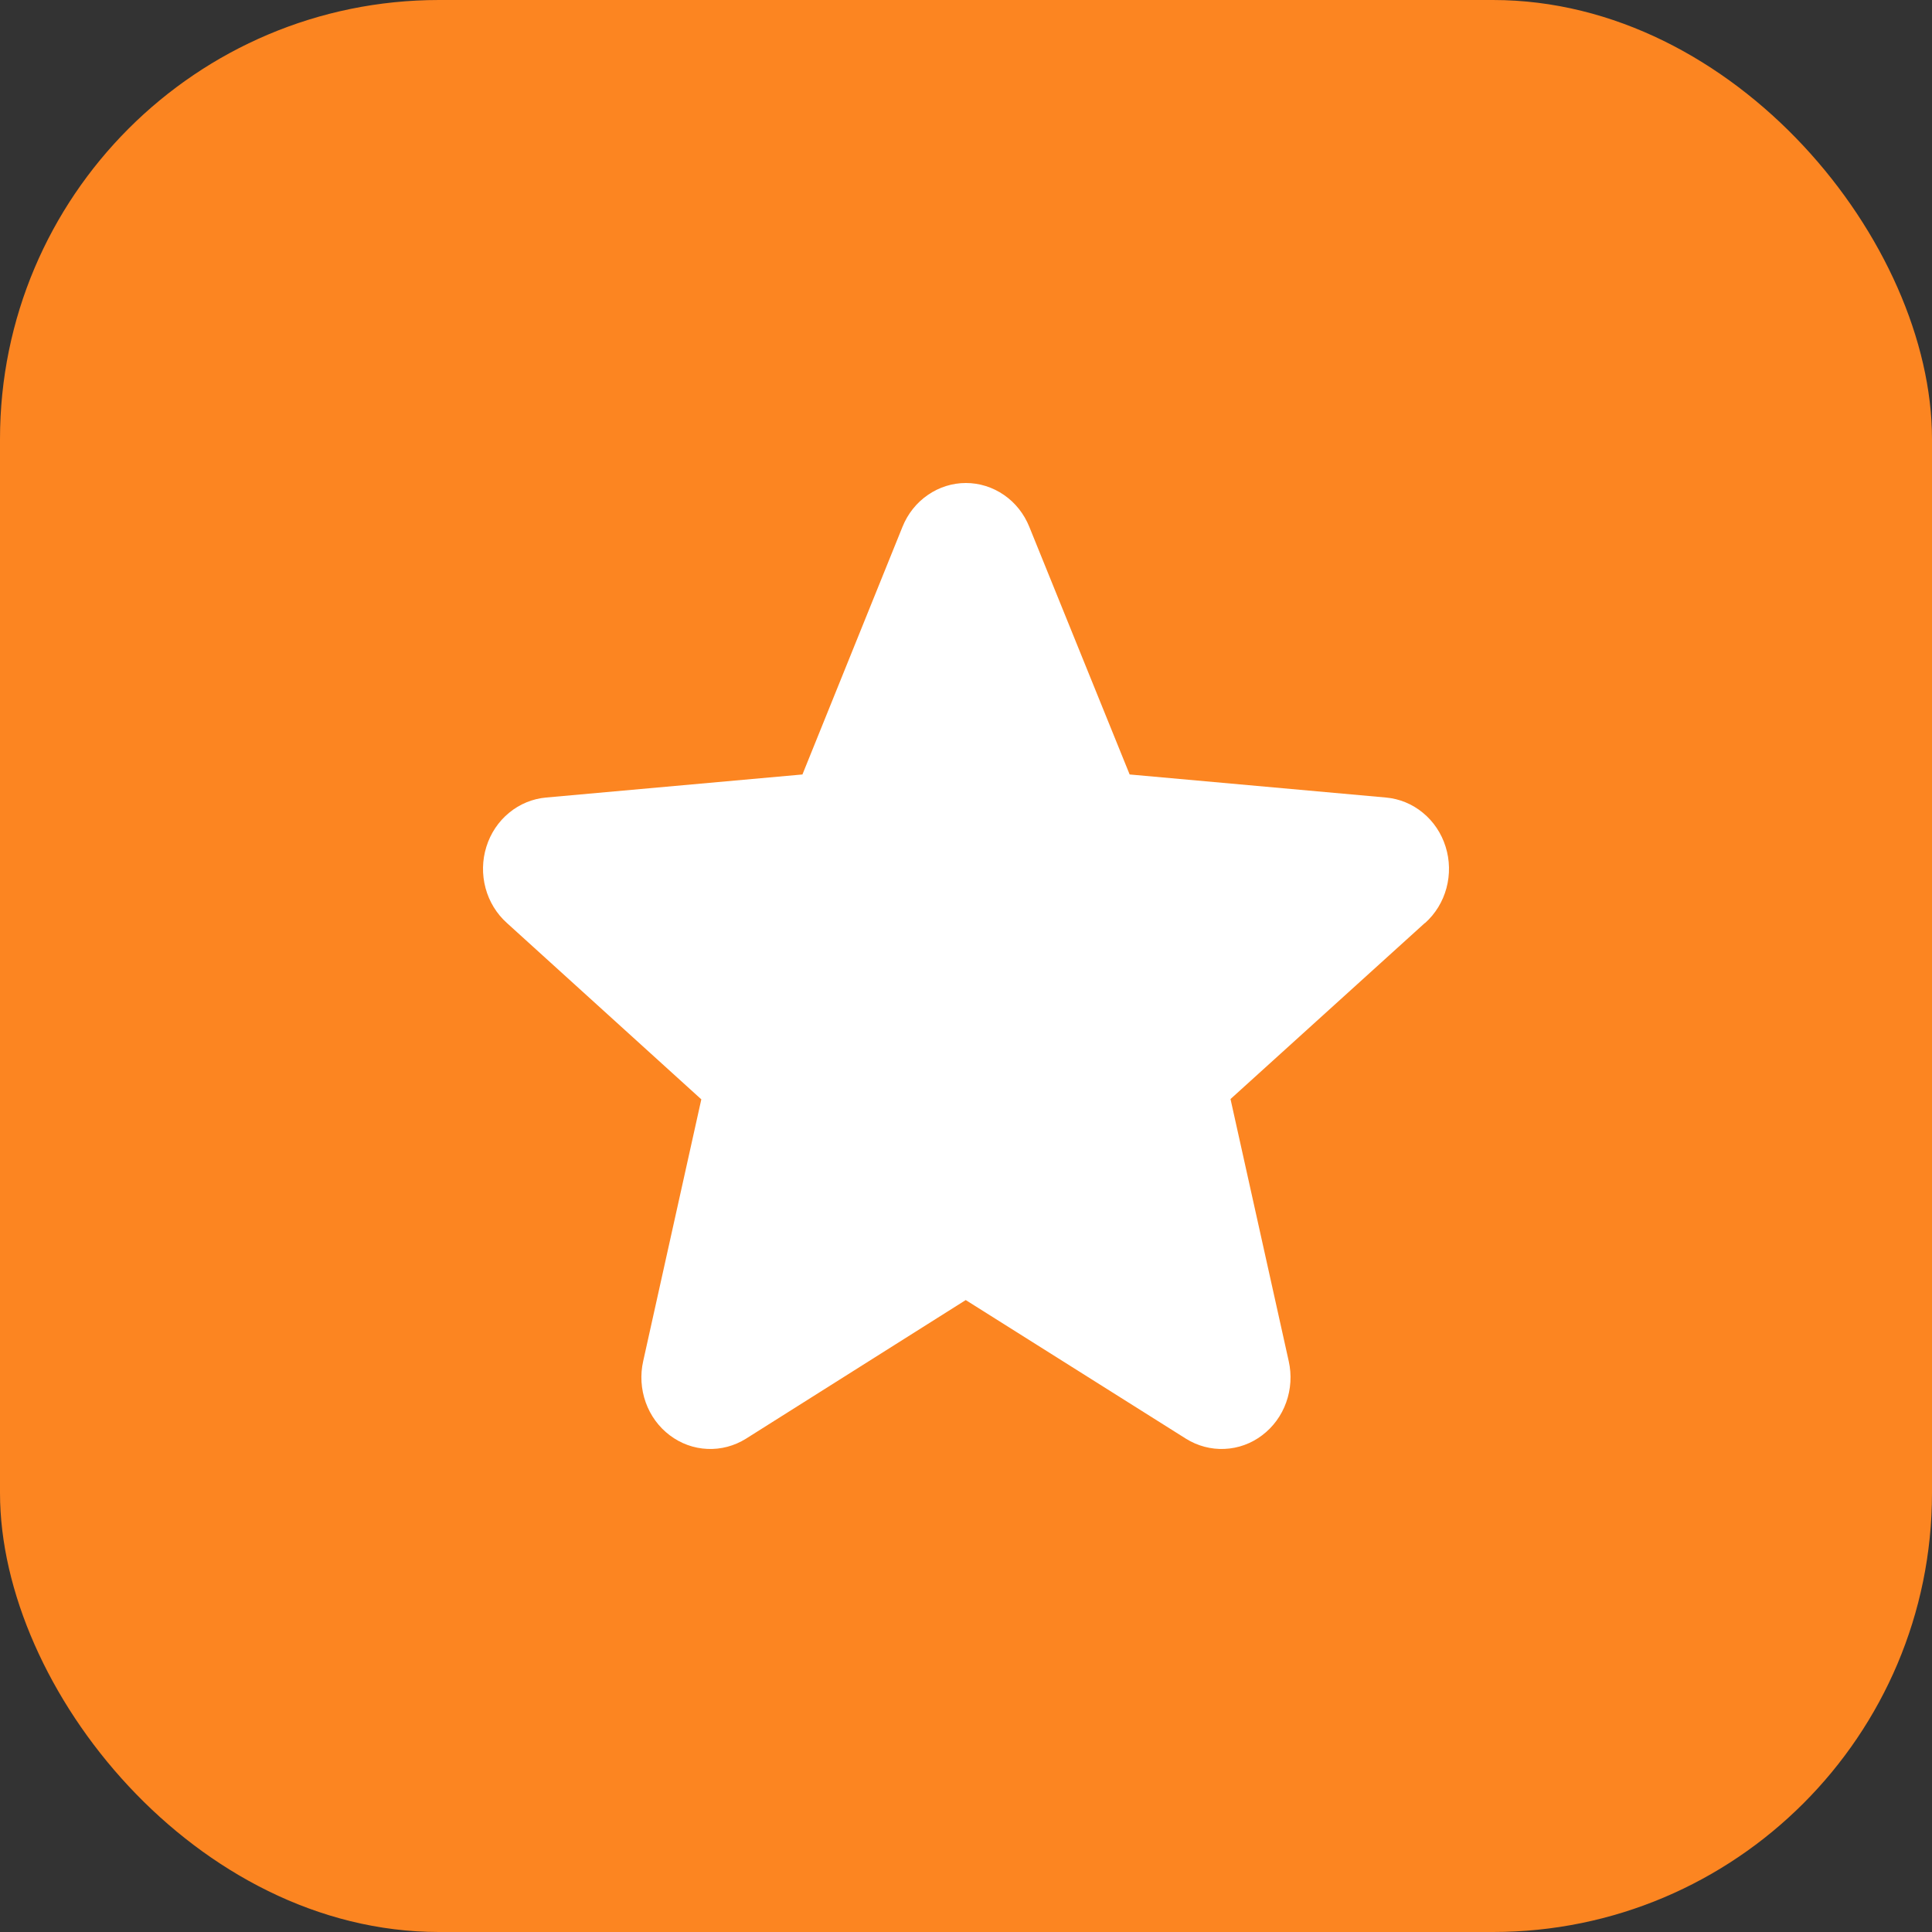
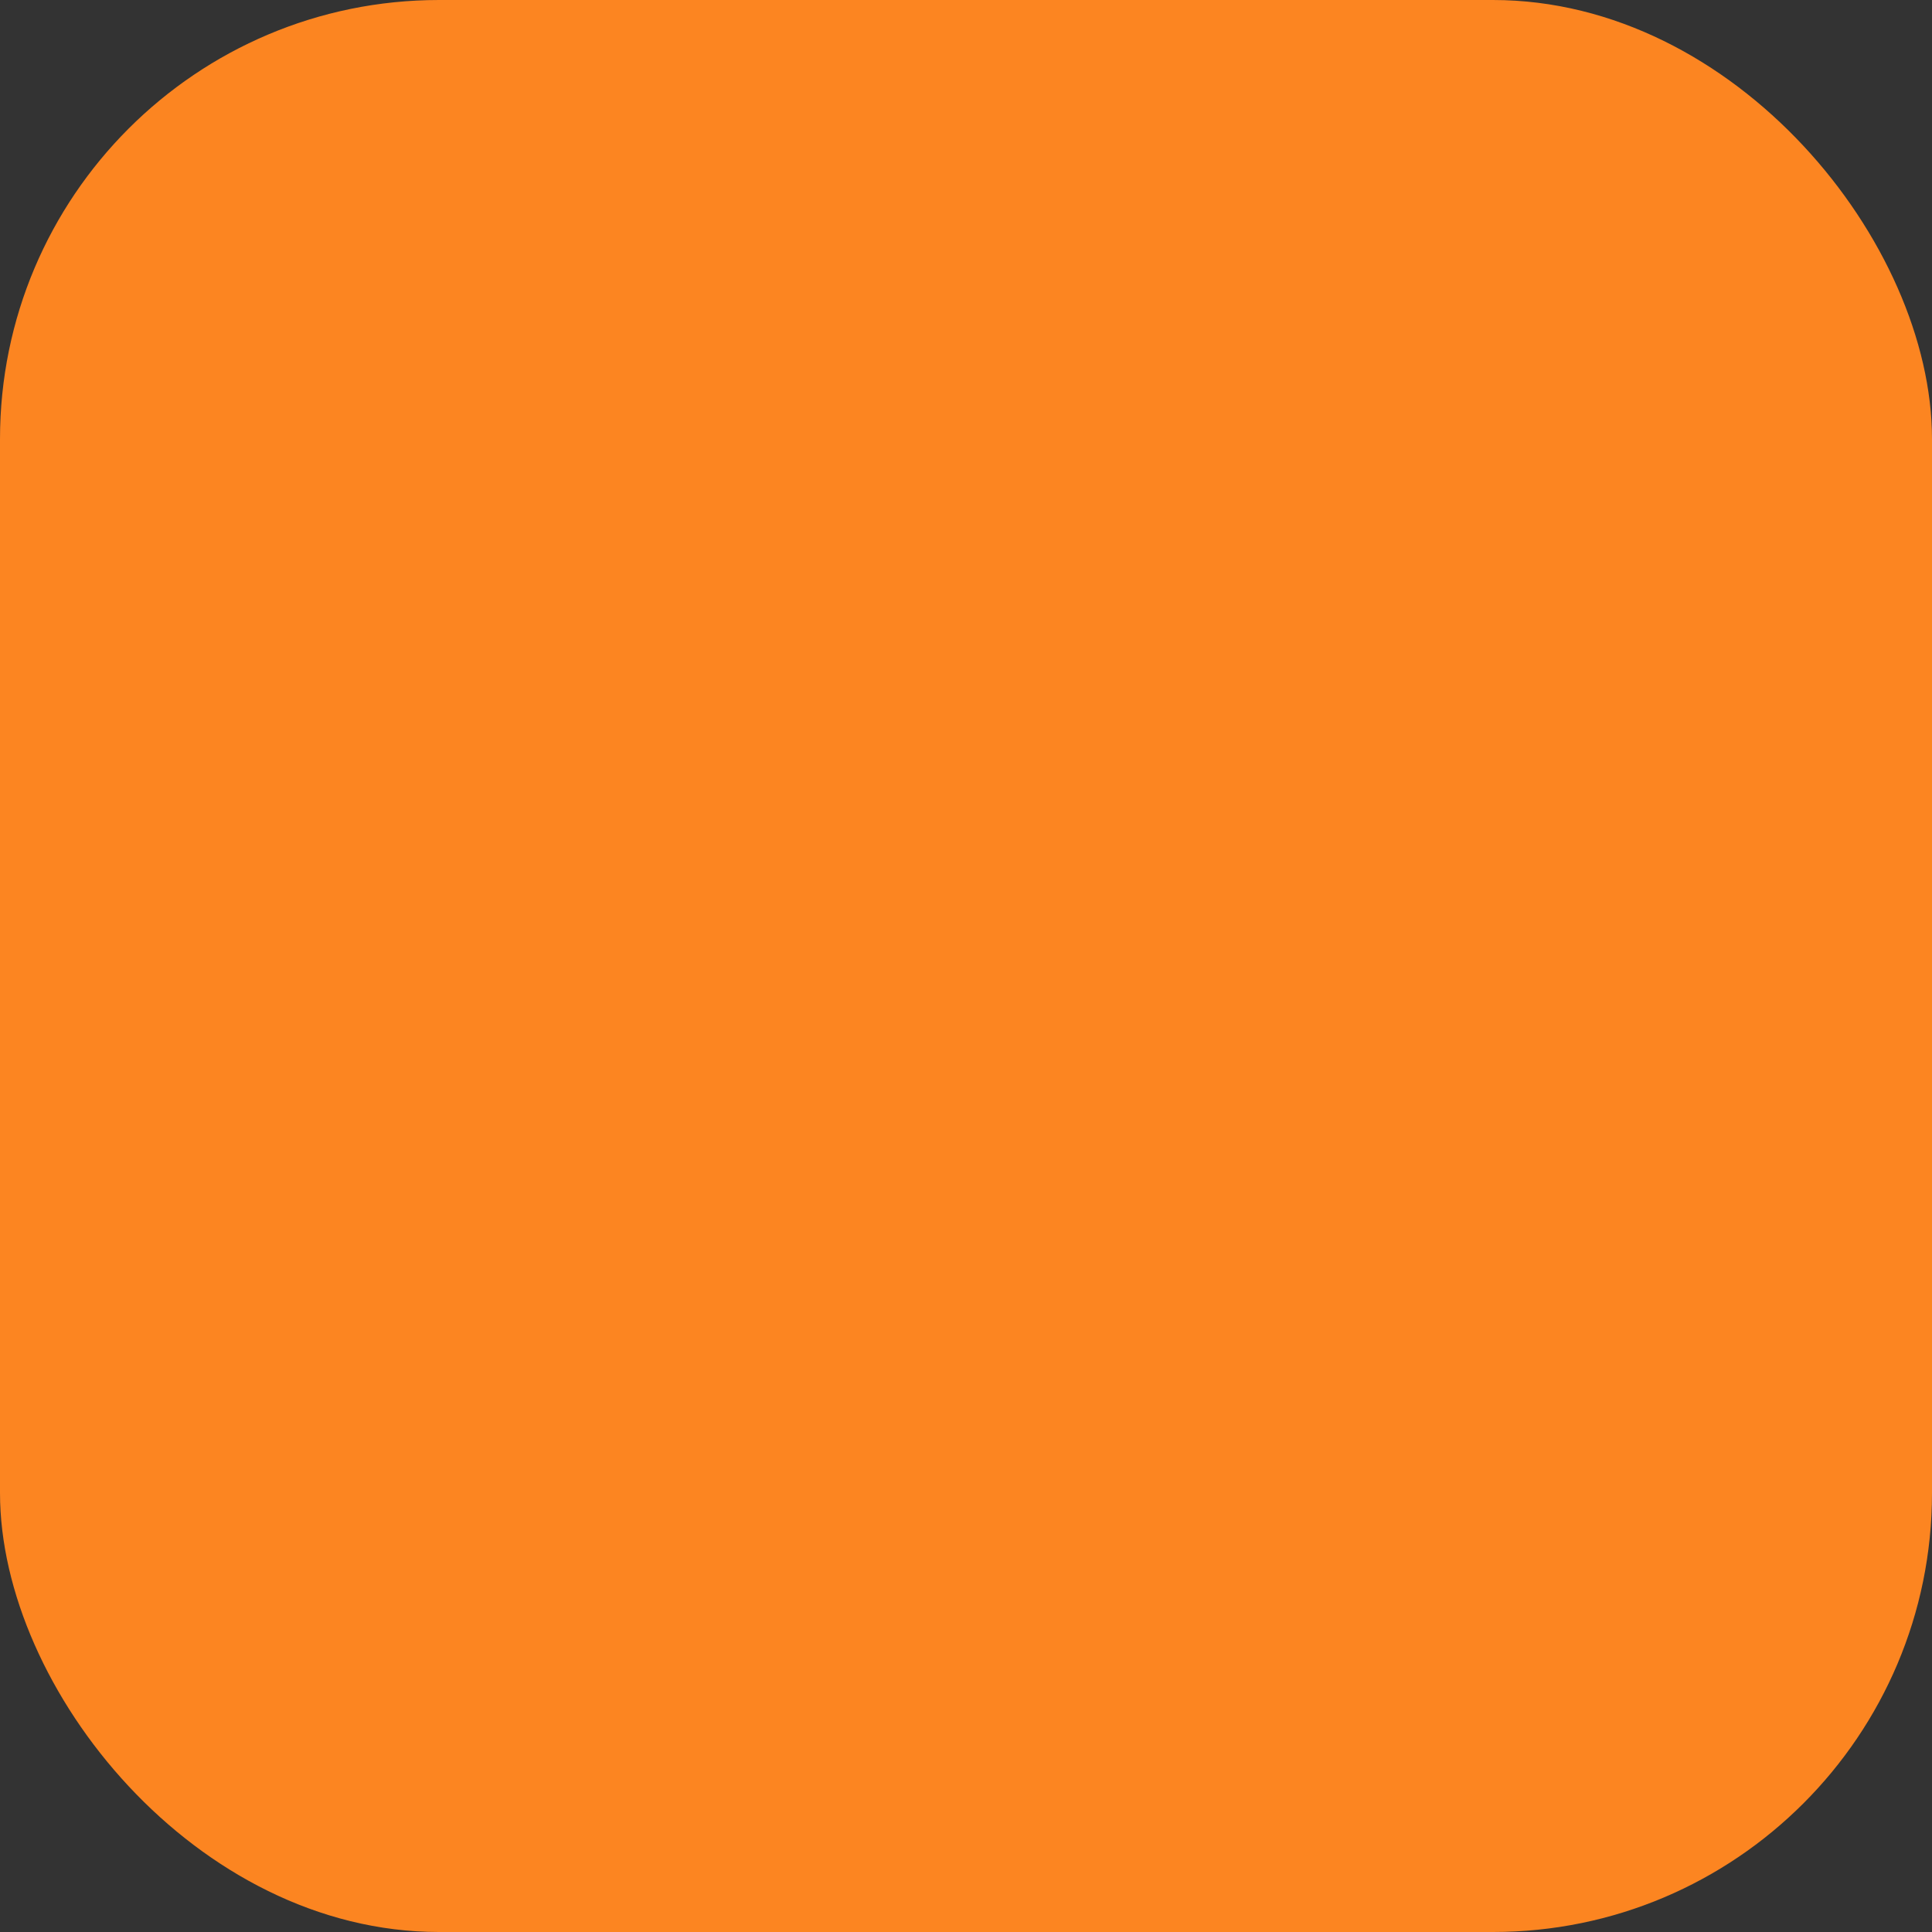
<svg xmlns="http://www.w3.org/2000/svg" width="44" height="44" viewBox="0 0 44 44" fill="none">
  <rect x="0" y="0" width="44" height="44" fill="#333333" stroke="none" />
  <rect width="44" height="44" rx="10" fill="#FC8521" />
-   <path d="M32.45 21.021L28.024 25.03L29.35 31C29.42 31.312 29.4 31.638 29.292 31.939C29.185 32.239 28.994 32.5 28.744 32.688C28.495 32.877 28.197 32.985 27.888 32.998C27.58 33.012 27.274 32.931 27.01 32.766L21.994 29.608L16.988 32.766C16.724 32.931 16.418 33.012 16.11 32.998C15.801 32.985 15.504 32.877 15.254 32.688C15.004 32.5 14.813 32.239 14.706 31.939C14.598 31.638 14.578 31.312 14.648 31L15.972 25.037L11.545 21.021C11.311 20.812 11.141 20.535 11.058 20.226C10.975 19.917 10.981 19.589 11.077 19.284C11.172 18.978 11.352 18.709 11.595 18.51C11.837 18.31 12.131 18.19 12.439 18.163L18.275 17.638L20.553 11.999C20.672 11.703 20.872 11.45 21.13 11.273C21.387 11.095 21.689 11 21.997 11C22.306 11 22.608 11.095 22.866 11.273C23.123 11.45 23.323 11.703 23.442 11.999L25.727 17.638L31.561 18.163C31.869 18.19 32.163 18.31 32.405 18.51C32.648 18.709 32.828 18.978 32.923 19.284C33.019 19.589 33.025 19.917 32.942 20.226C32.859 20.535 32.689 20.812 32.455 21.021H32.45Z" fill="white" />
</svg>